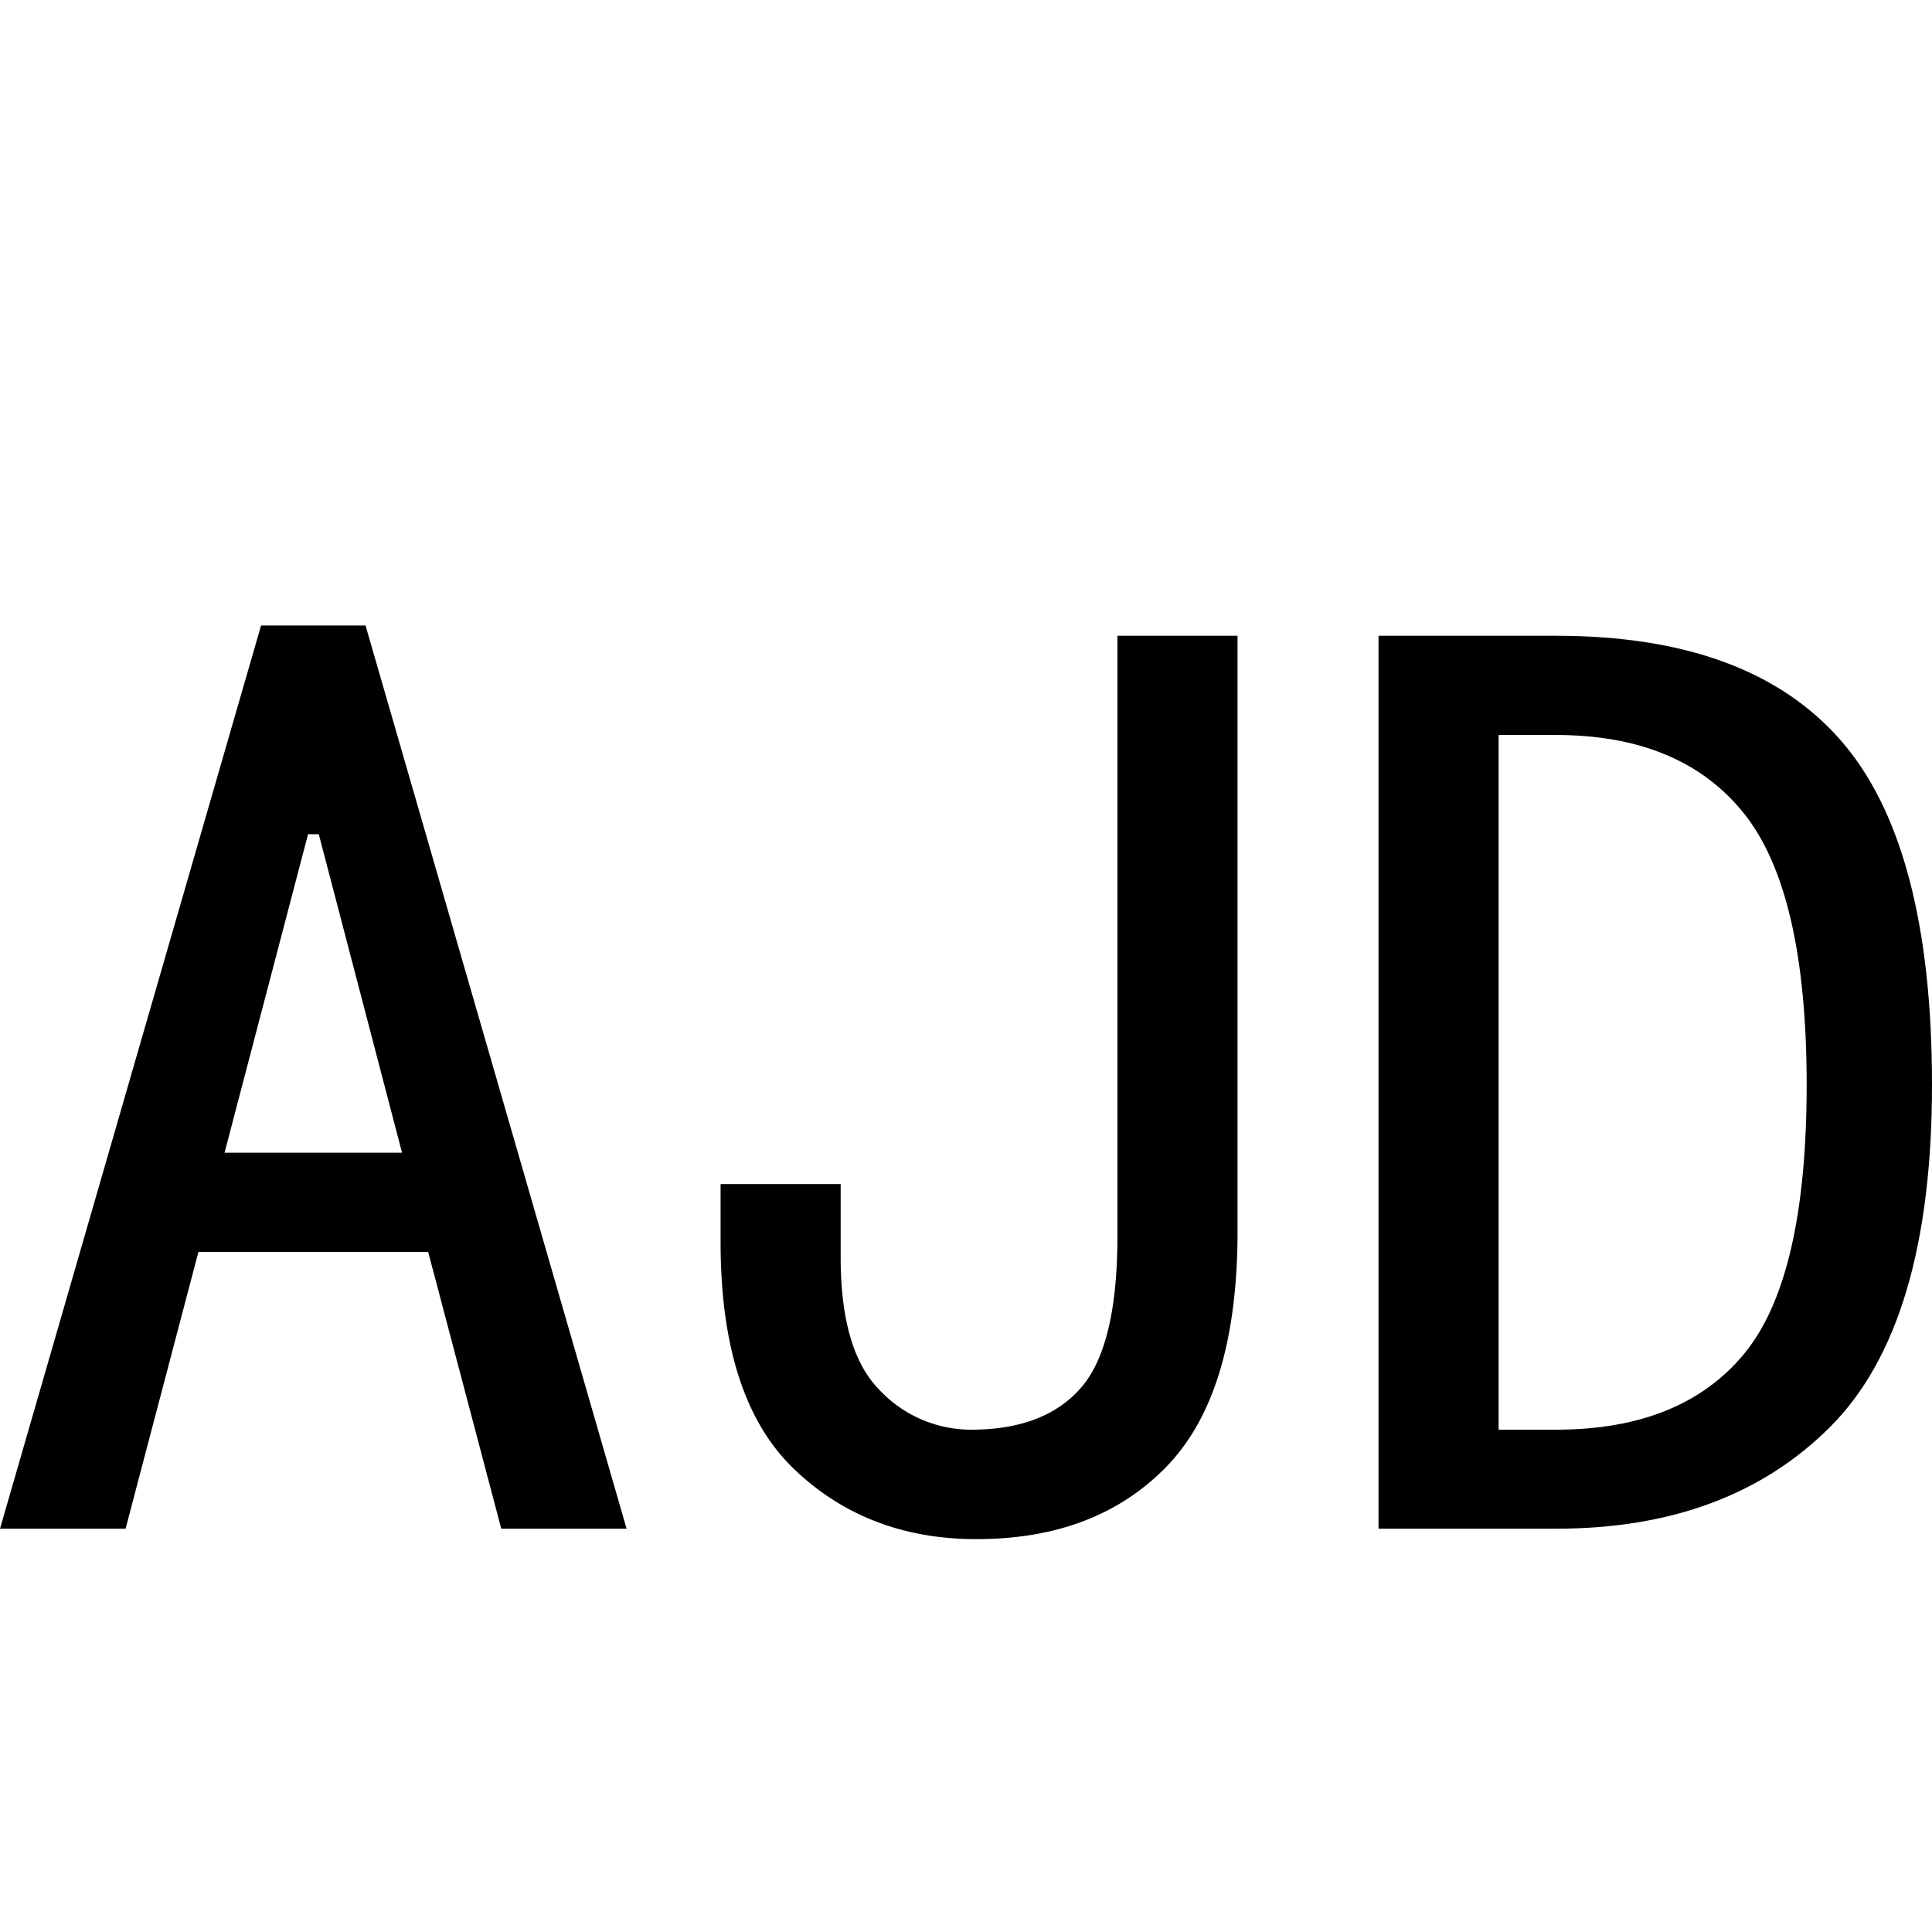
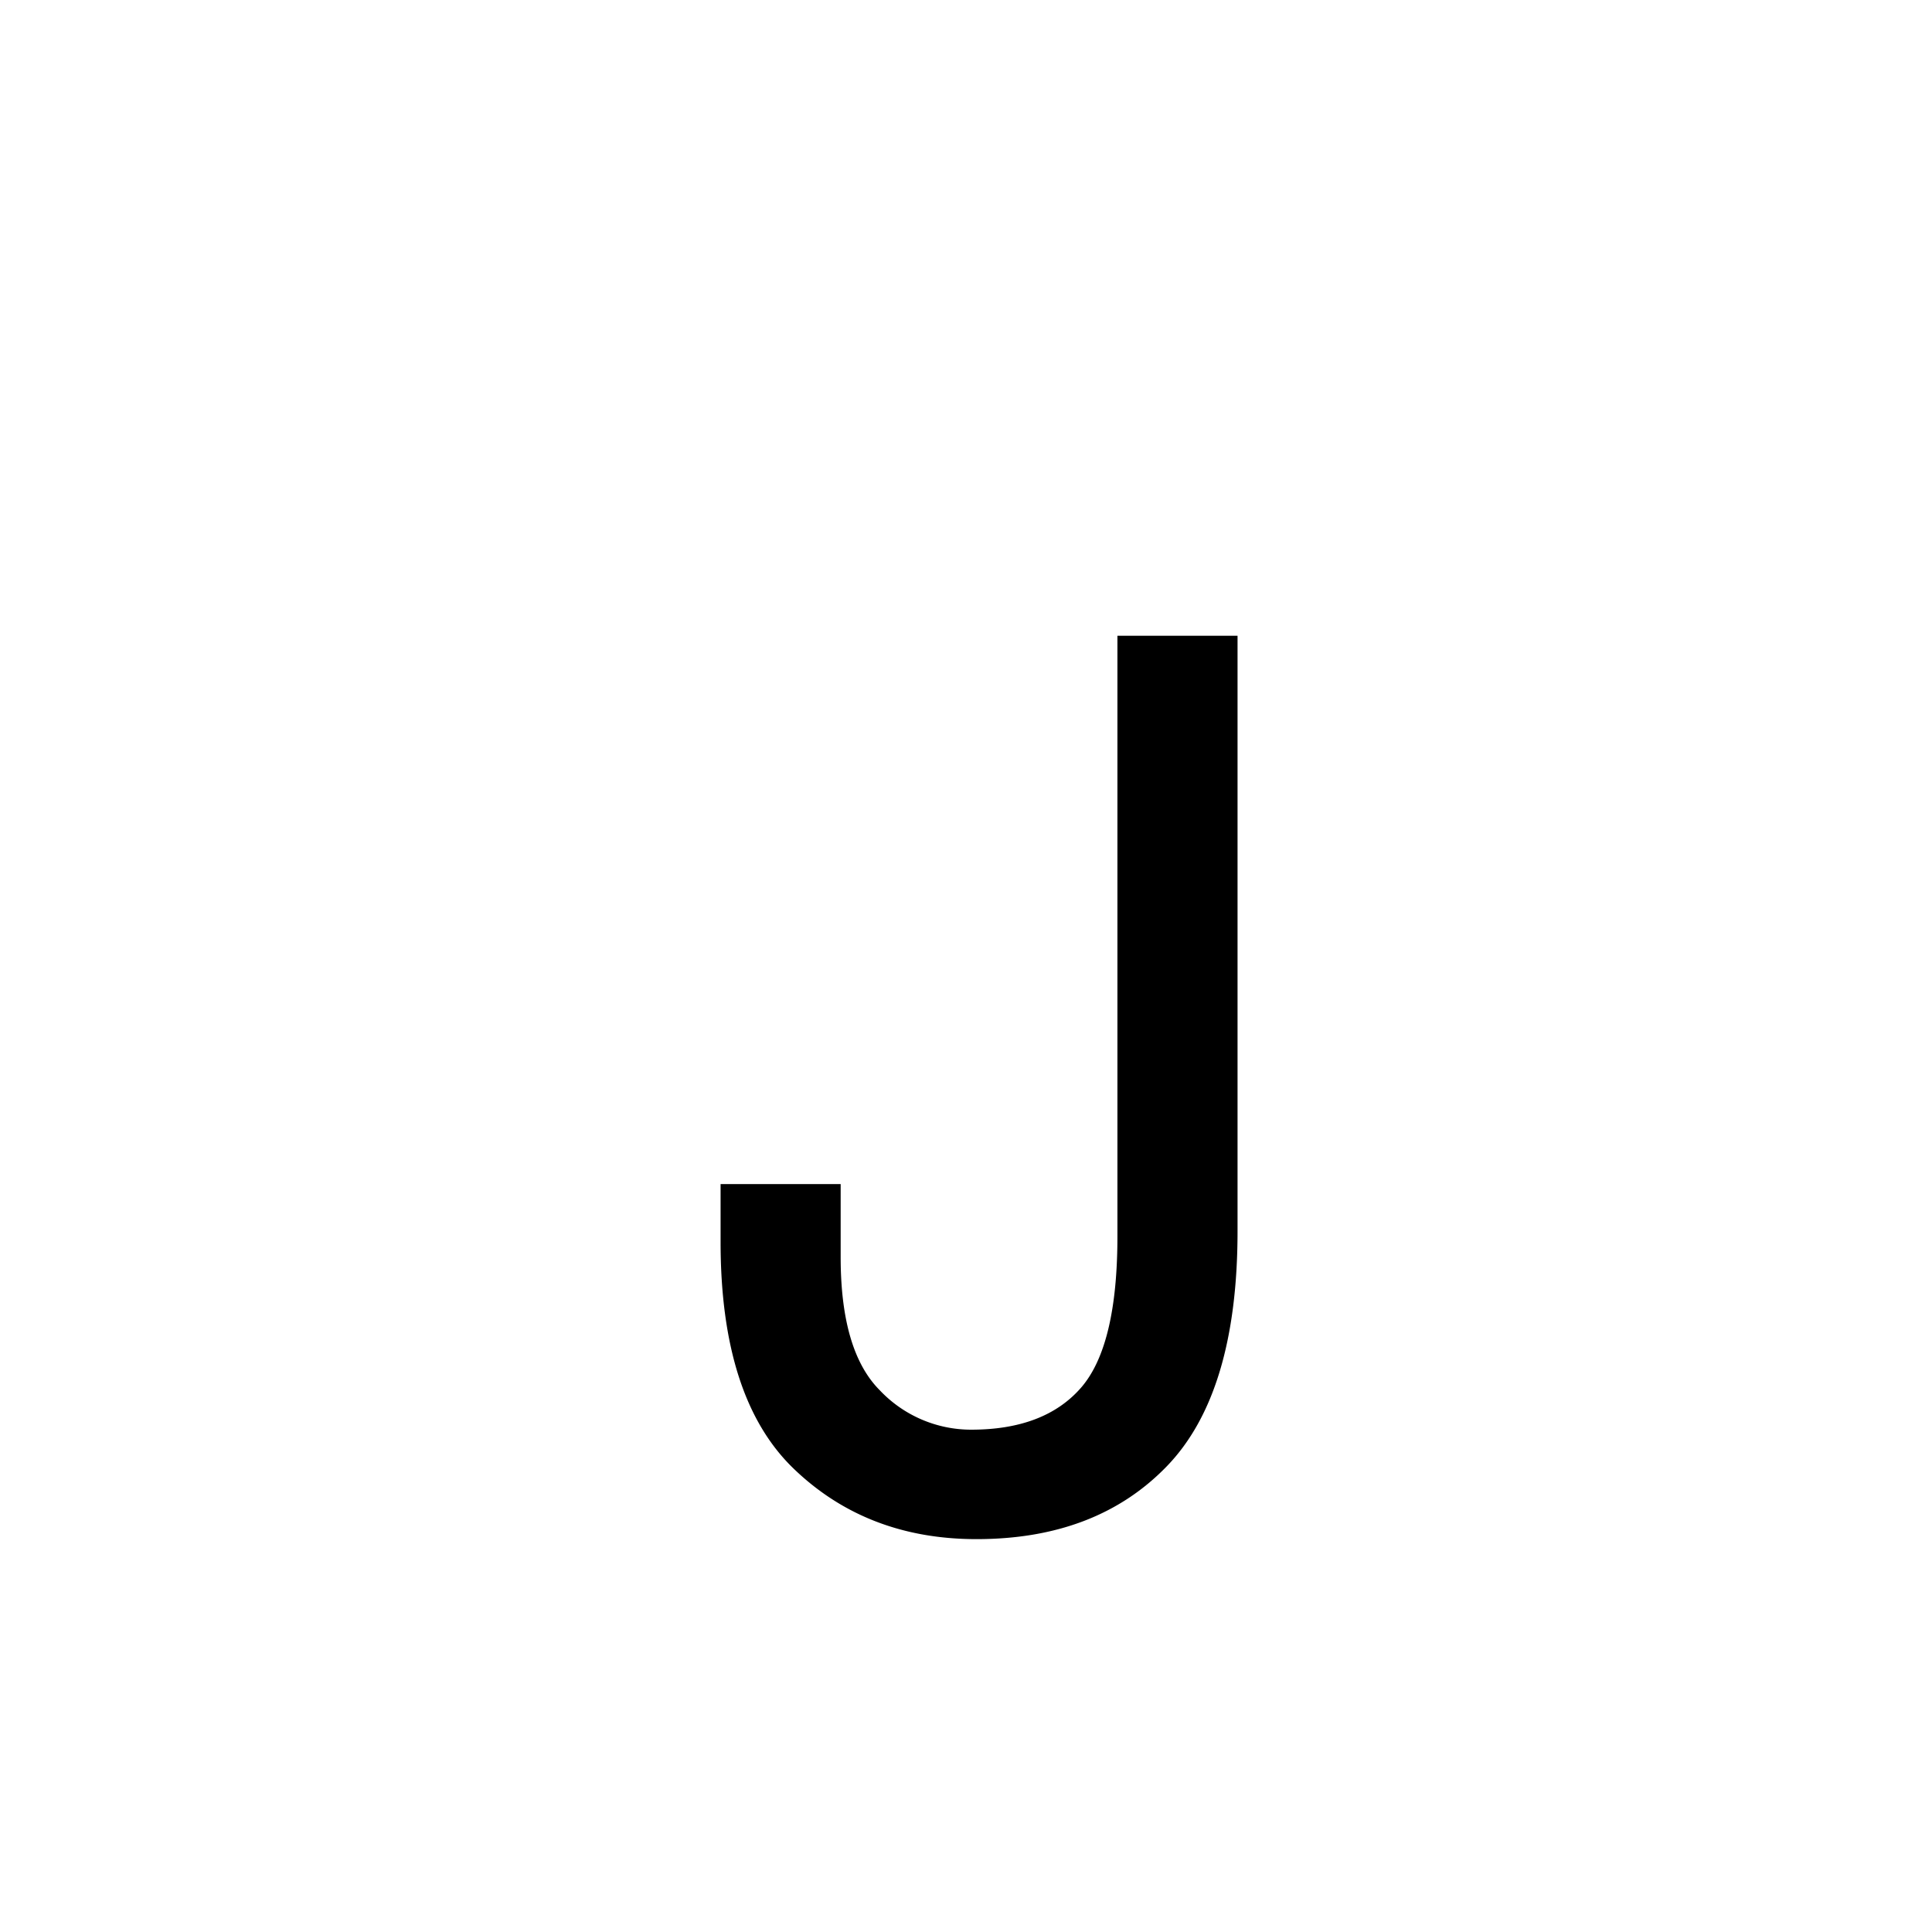
<svg xmlns="http://www.w3.org/2000/svg" id="图层_1" data-name="图层 1" viewBox="0 0 400 400">
-   <path d="M129.73,316.5H103.78L88.65,259.2H41.08L26,316.5H0l54.05-187H75.68ZM83.24,238.66,66,172.71H63.78L46.49,238.66Z" />
-   <path d="M256.22,254.88q0,33.51-14.6,48.65t-39.46,15.13q-22.69,0-37.84-14.59t-15.13-47V245.15h24.86v15.13q0,19.46,8.11,27.57A26,26,0,0,0,201.08,296q15.13,0,22.7-8.65T231.35,256V131.63h24.87Z" />
-   <path d="M400,224.61q0,49.72-21.08,70.81T322.16,316.5H285.41V131.63h36.75q40,0,58.92,21.62T400,224.61Zm-25.95,0q0-40-13-56.22t-38.92-16.22H310.27V296h11.89q25.95,0,38.92-15.68T374.05,224.61Z" />
+   <path d="M256.22,254.88q0,33.51-14.6,48.65t-39.46,15.13q-22.69,0-37.84-14.59t-15.13-47V245.15h24.86v15.13q0,19.46,8.11,27.57A26,26,0,0,0,201.08,296q15.13,0,22.7-8.65T231.35,256V131.63h24.87" />
</svg>